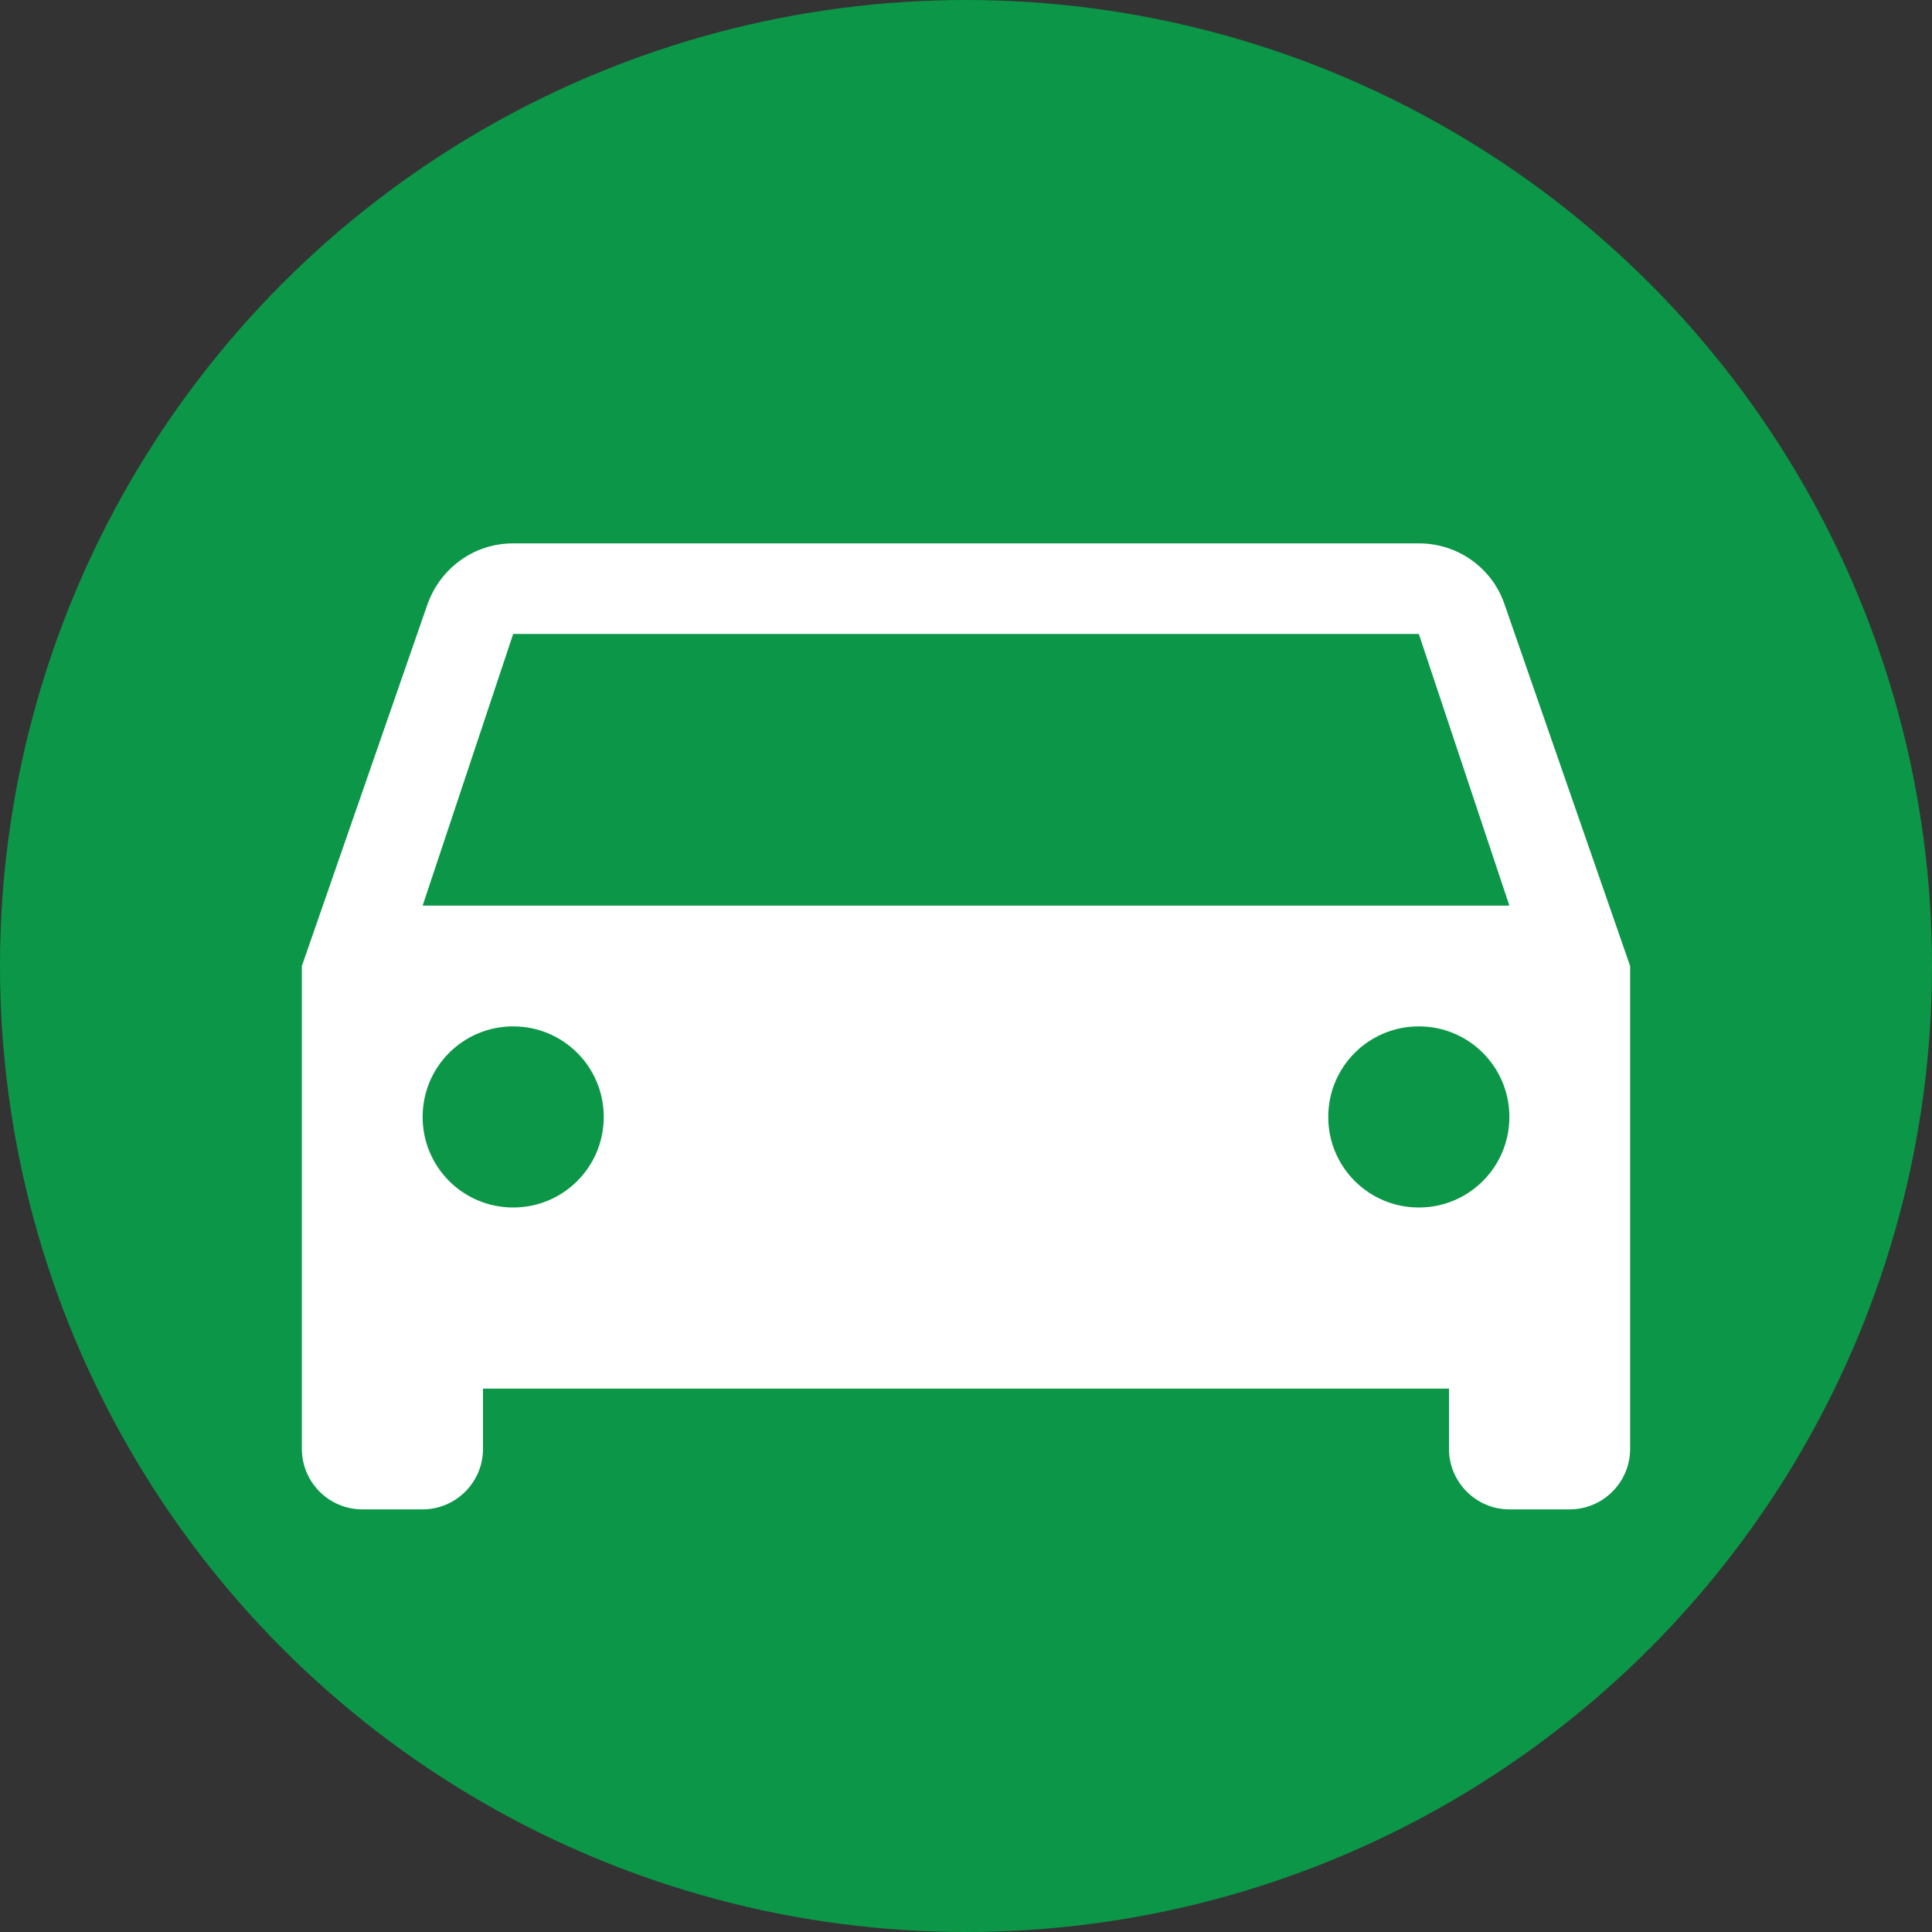
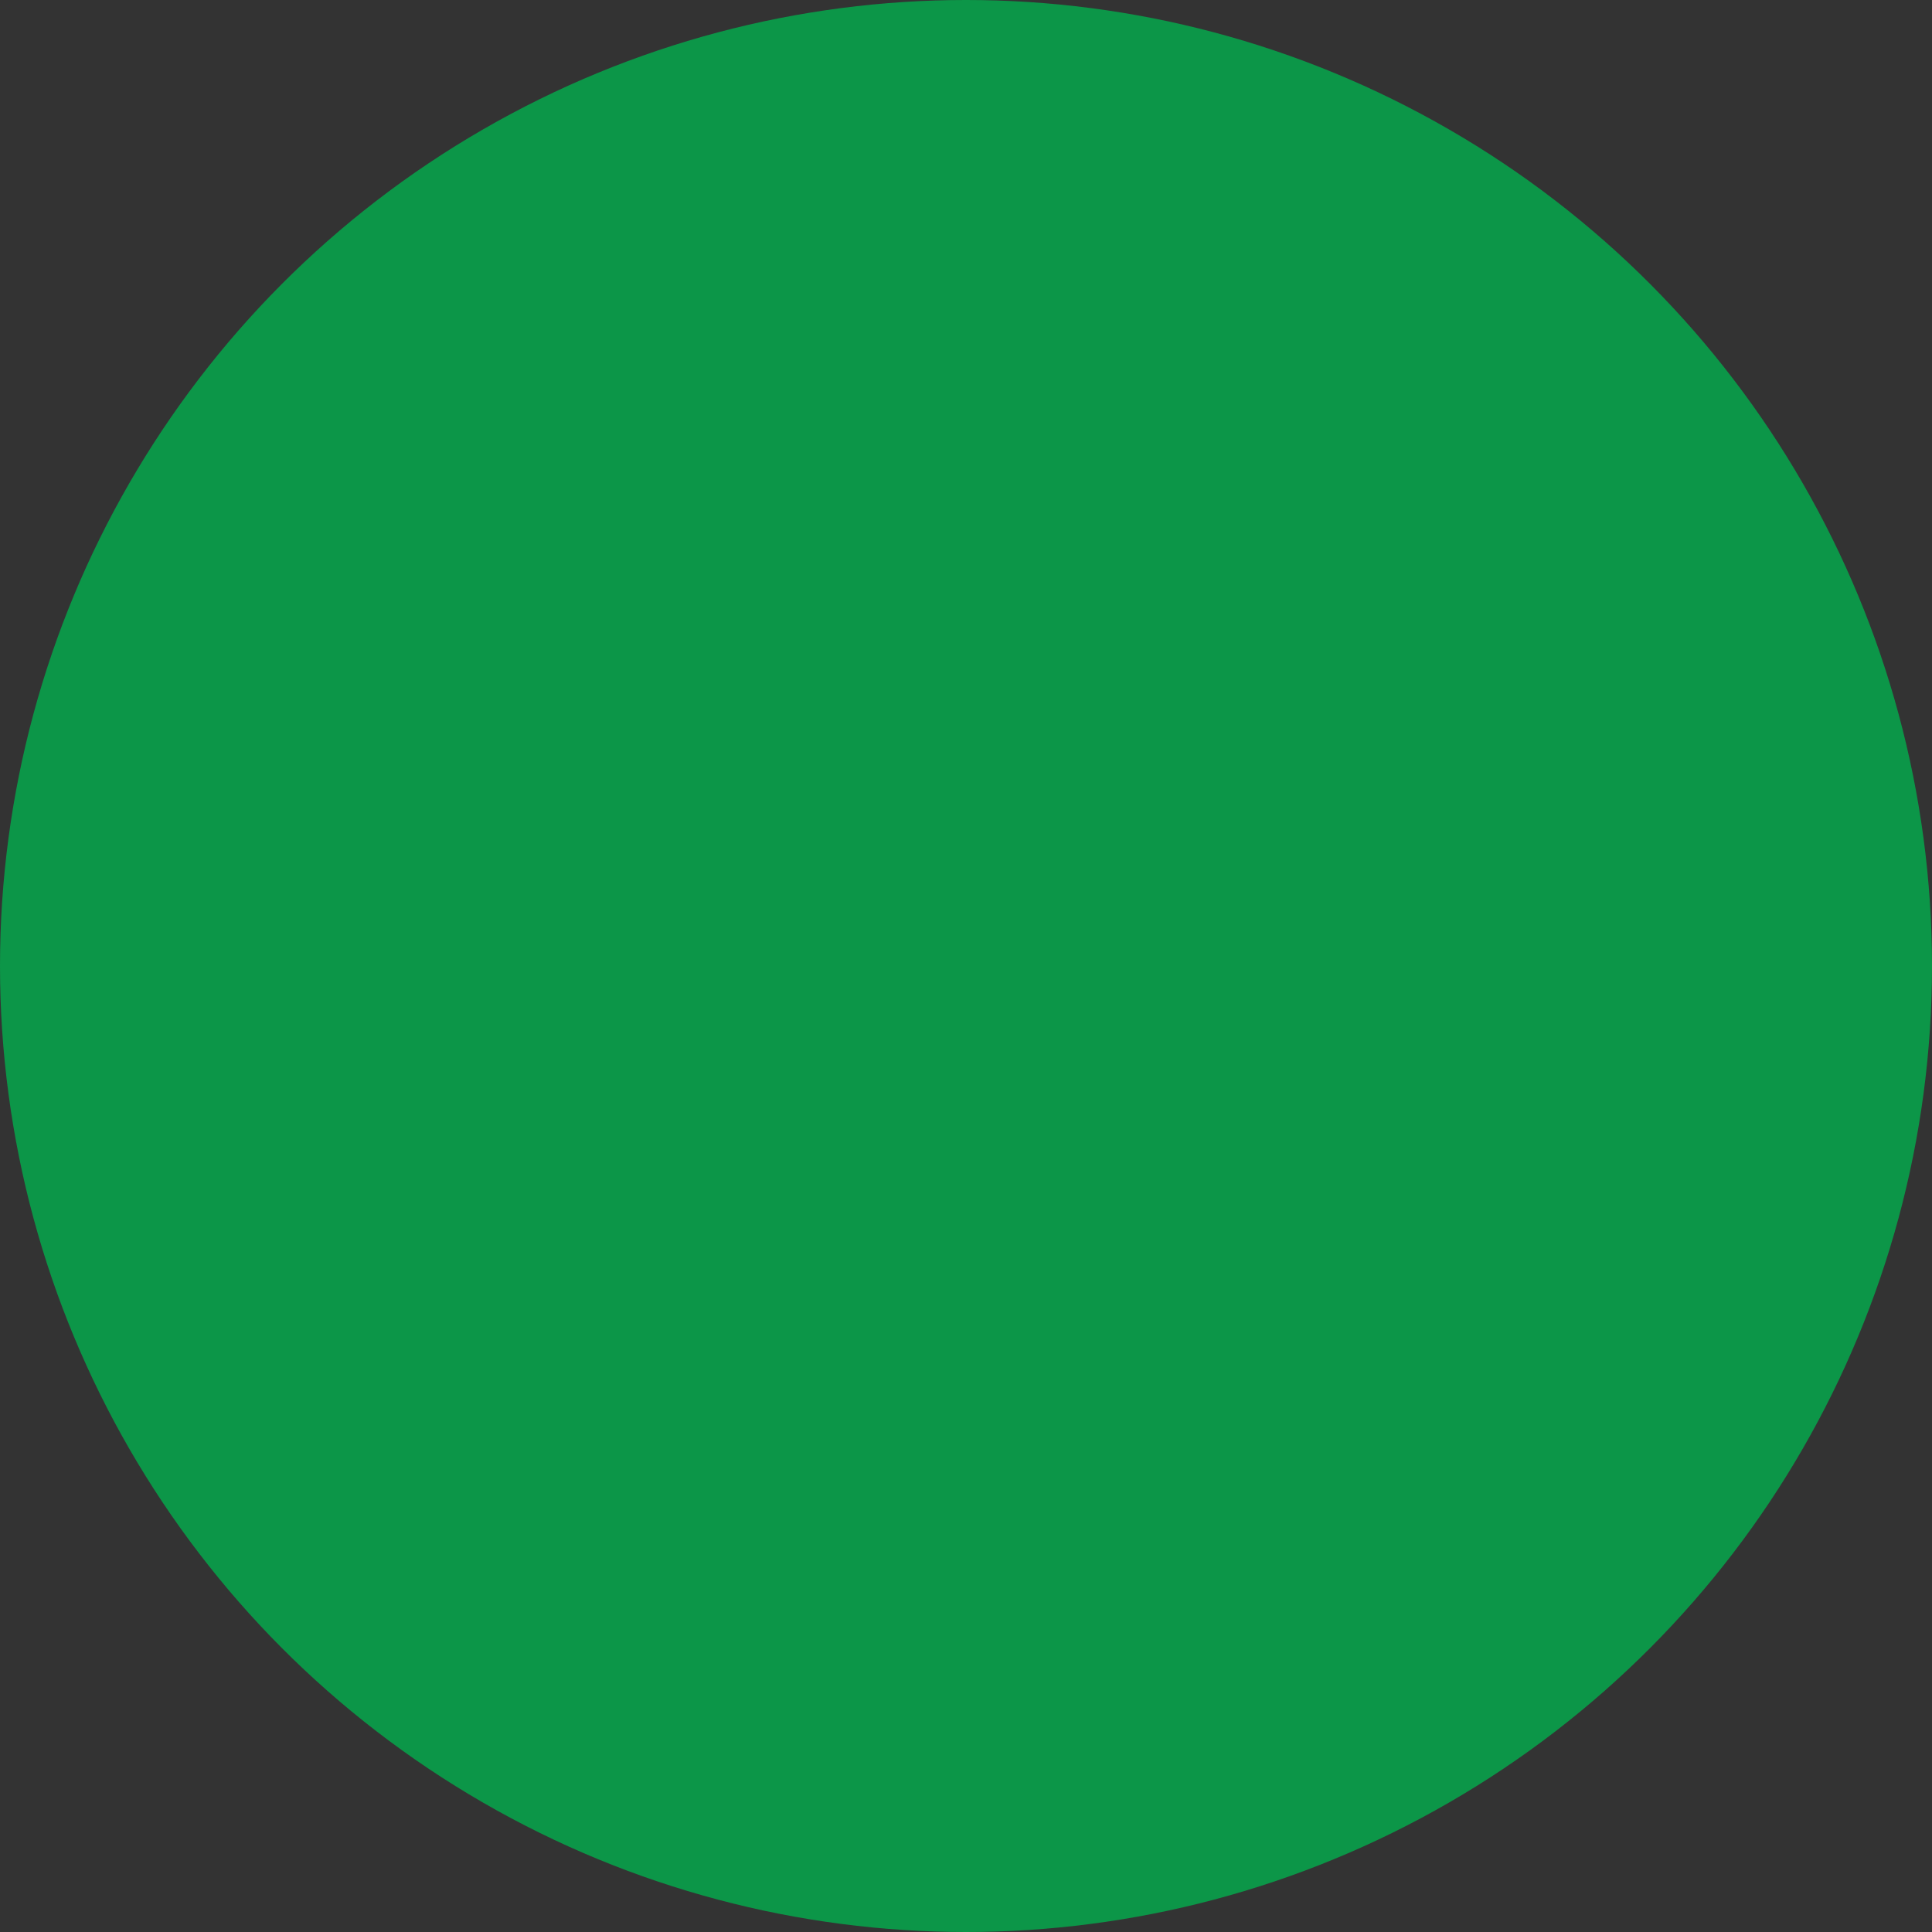
<svg xmlns="http://www.w3.org/2000/svg" width="32" height="32" viewBox="0 0 32 32" fill="none">
  <rect x="0" y="0" width="32" height="32" fill="#333333" stroke="none" />
  <circle cx="16" cy="16" r="16" fill="#0C9648" />
-   <path d="M24.92 10.01C24.72 9.42 24.16 9 23.5 9H8.5C7.84 9 7.29 9.42 7.08 10.01L5 16V24C5 24.55 5.45 25 6 25H7C7.55 25 8 24.55 8 24V23H24V24C24 24.55 24.45 25 25 25H26C26.55 25 27 24.55 27 24V16L24.92 10.01ZM8.5 20C7.67 20 7 19.33 7 18.5S7.67 17 8.5 17C9.33 17 10 17.67 10 18.5S9.33 20 8.5 20ZM23.5 20C22.67 20 22 19.33 22 18.5S22.67 17 23.5 17C24.33 17 25 17.67 25 18.5S24.33 20 23.5 20ZM7 15L8.5 10.5H23.5L25 15H7Z" fill="white" />
</svg>